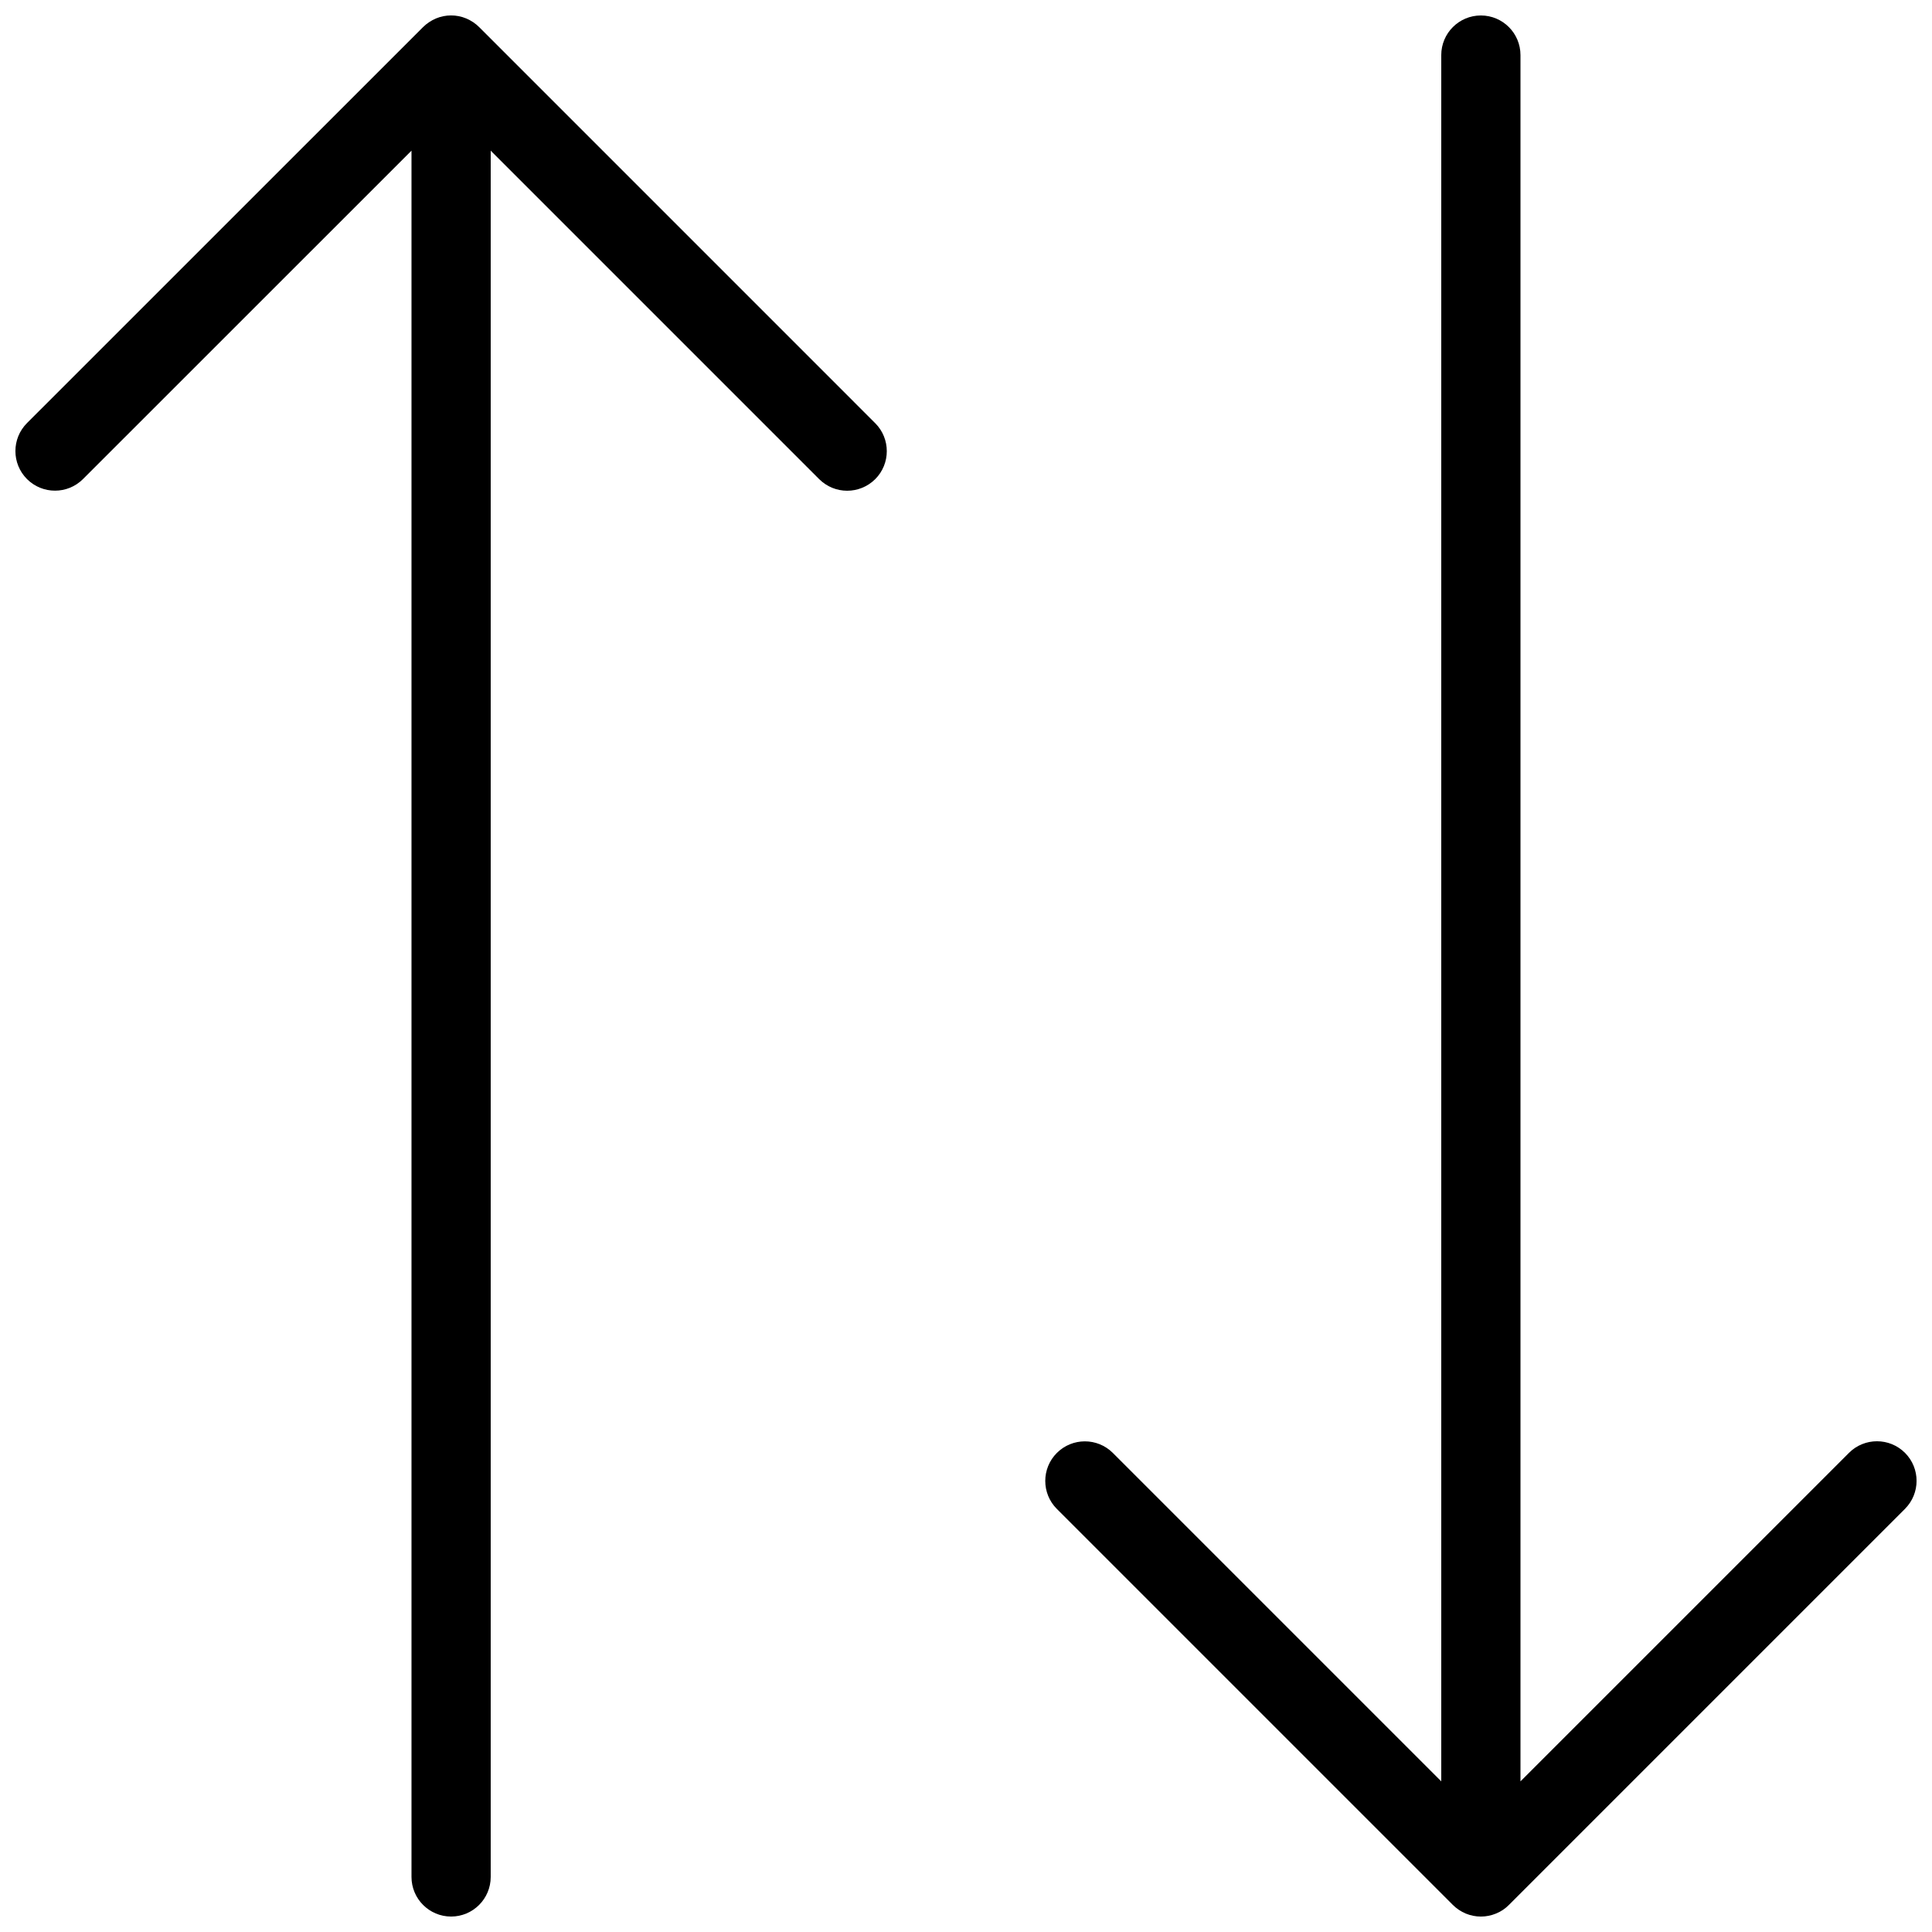
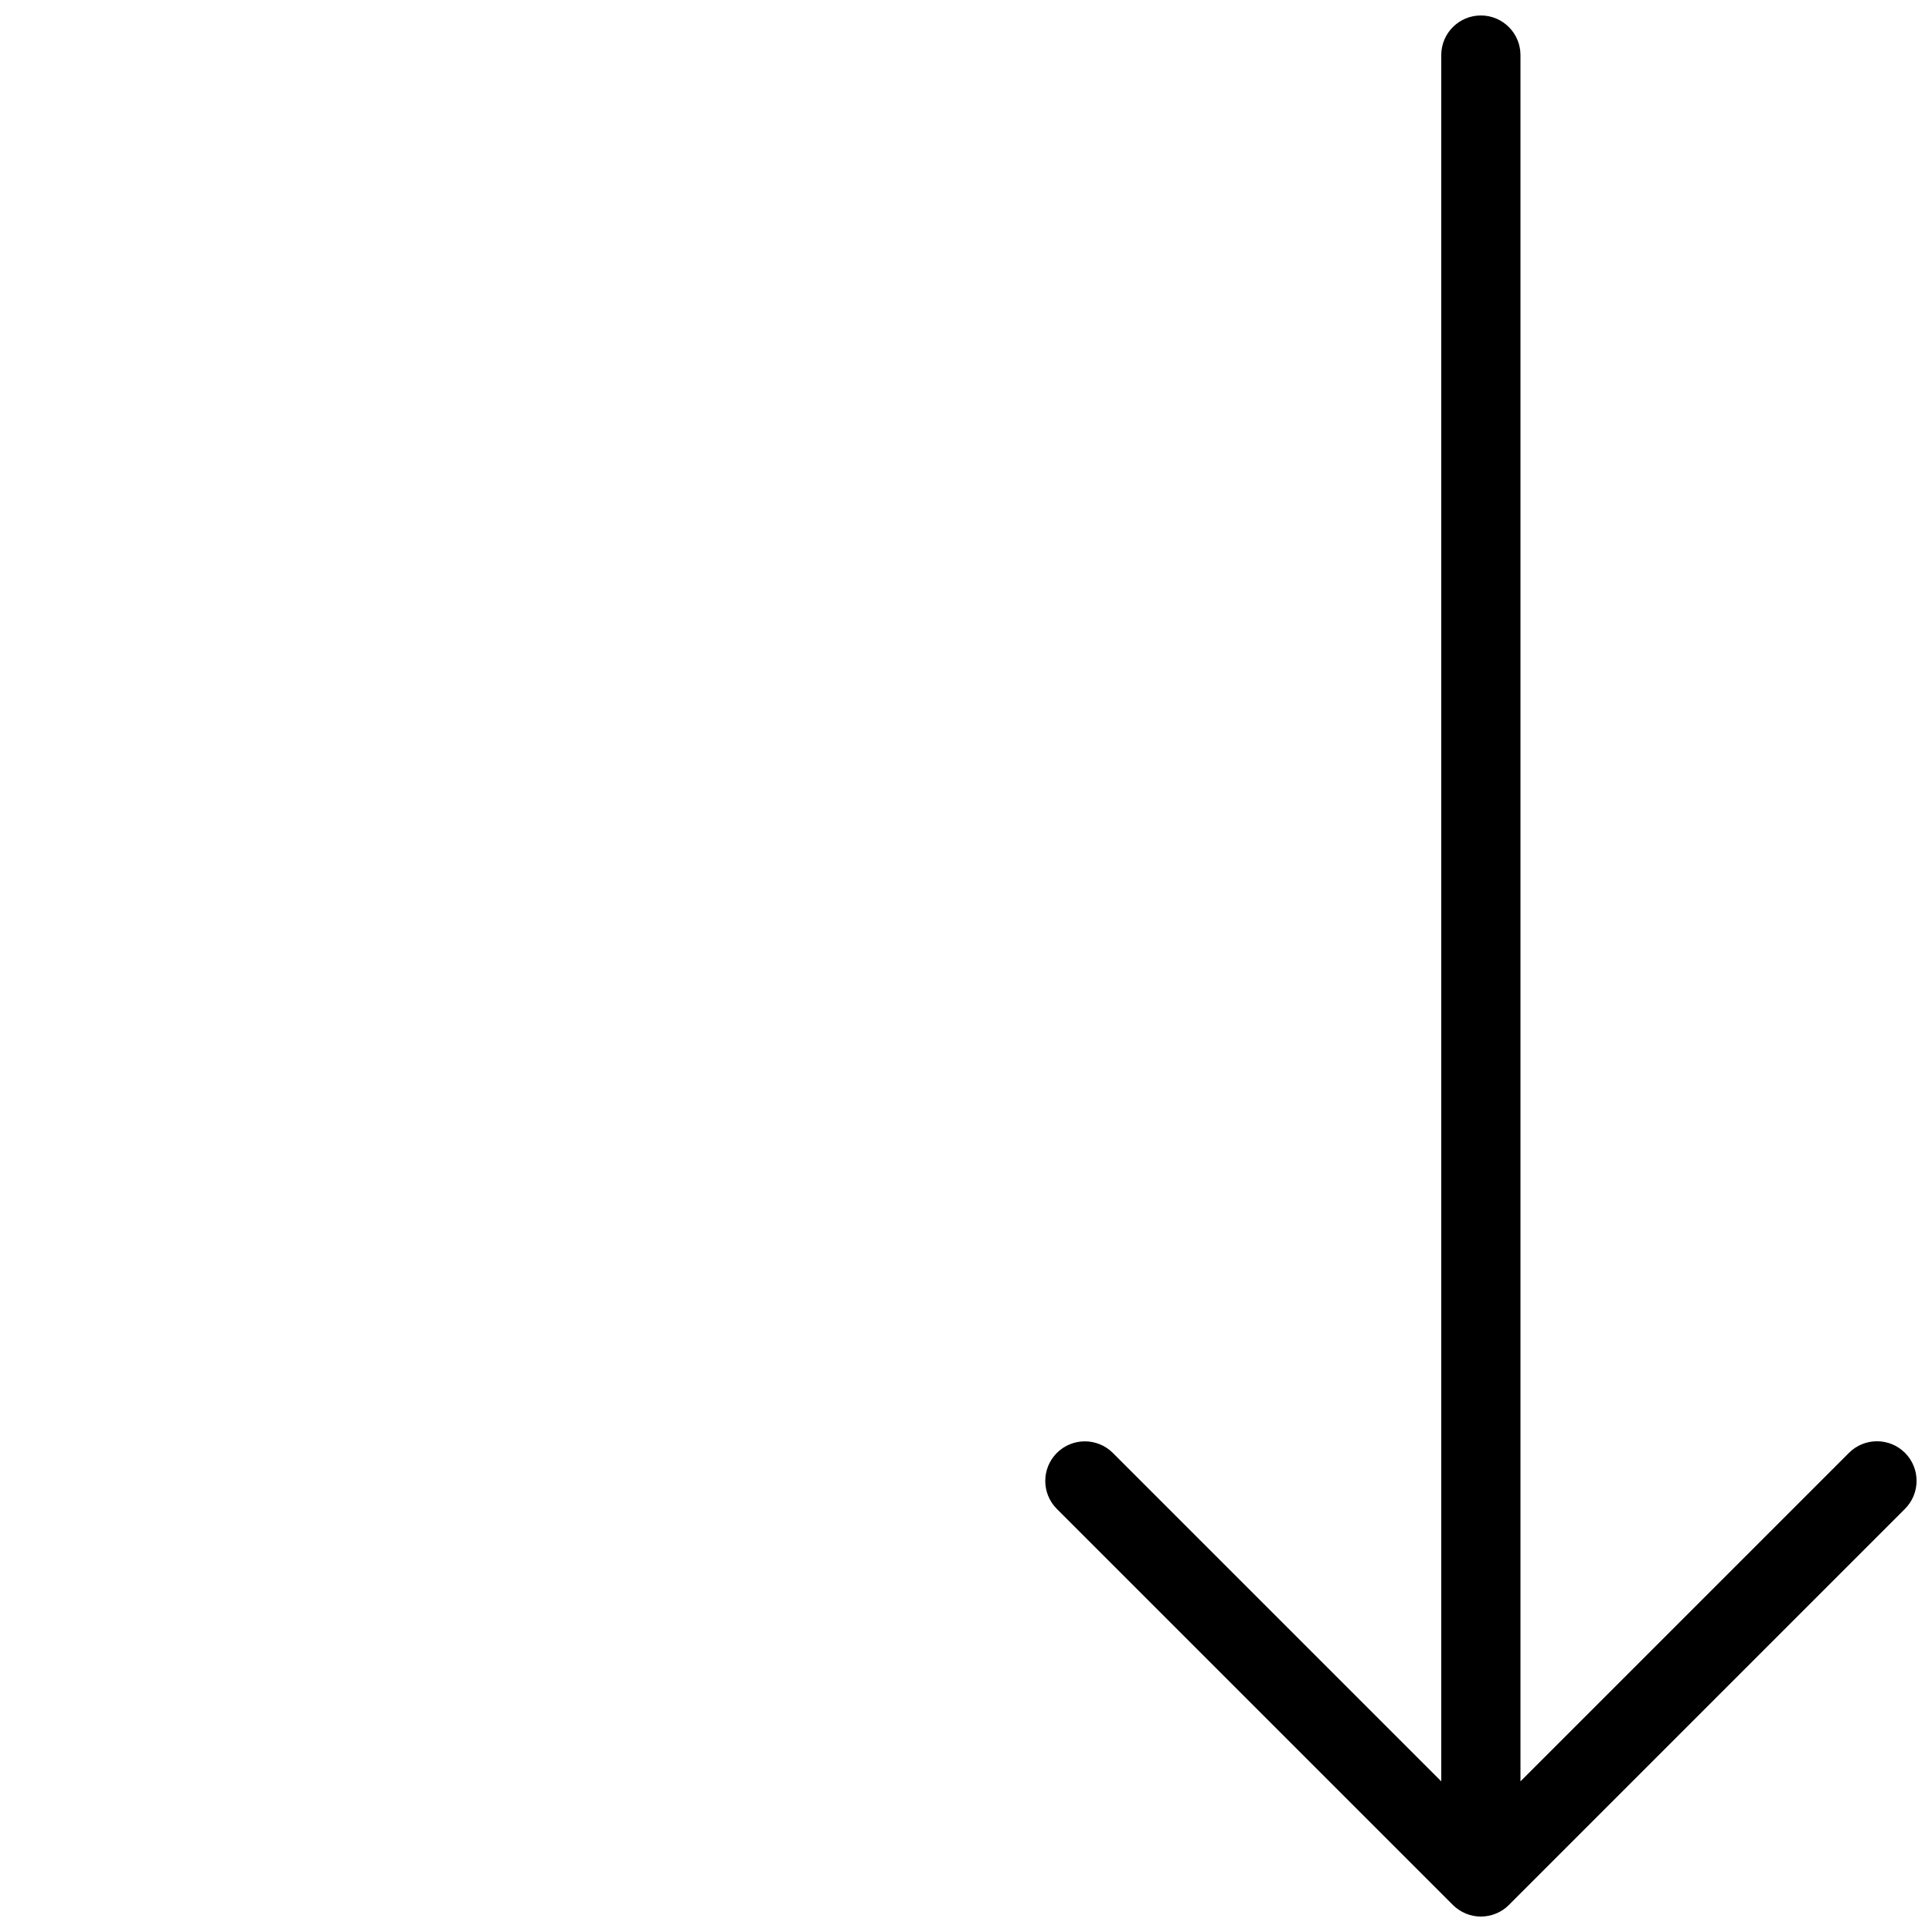
<svg xmlns="http://www.w3.org/2000/svg" width="800px" height="800px" version="1.1" viewBox="144 144 512 512">
  <defs>
    <clipPath id="b">
      <path d="m148.09 148.09h231.91v503.81h-231.91z" />
    </clipPath>
    <clipPath id="a">
      <path d="m421 148.09h230.9v503.81h-230.9z" />
    </clipPath>
  </defs>
  <g>
    <g clip-path="url(#b)">
-       <path d="m270.98 151.18c-0.965-0.965-2.141-1.742-3.422-2.289-2.562-1.07-5.457-1.07-8.02 0-1.277 0.547-2.453 1.324-3.422 2.289l-104.96 104.94c-4.094 4.094-4.094 10.746 0 14.84s10.746 4.094 14.84 0l87.055-87.031v457.48c0 5.793 4.703 10.496 10.496 10.496s10.496-4.703 10.496-10.496v-457.48l87.031 87.031c2.059 2.059 4.746 3.09 7.434 3.09s5.375-1.027 7.43-3.066c4.094-4.094 4.094-10.746 0-14.84z" />
-     </g>
+       </g>
    <g clip-path="url(#a)">
      <path d="m648.84 529.02c-4.094-4.094-10.746-4.094-14.84 0l-87.059 87.055v-457.48c0-5.793-4.699-10.496-10.496-10.496-5.793 0-10.496 4.703-10.496 10.496v457.48l-87.031-87.031c-4.094-4.094-10.746-4.094-14.84 0s-4.094 10.746 0 14.84l104.94 104.94c0.965 0.965 2.141 1.742 3.422 2.289 1.281 0.523 2.644 0.797 4.008 0.797 1.363 0 2.731-0.273 4.008-0.797 1.301-0.523 2.457-1.301 3.422-2.289l104.94-104.94c4.121-4.117 4.121-10.75 0.027-14.863z" />
    </g>
  </g>
</svg>